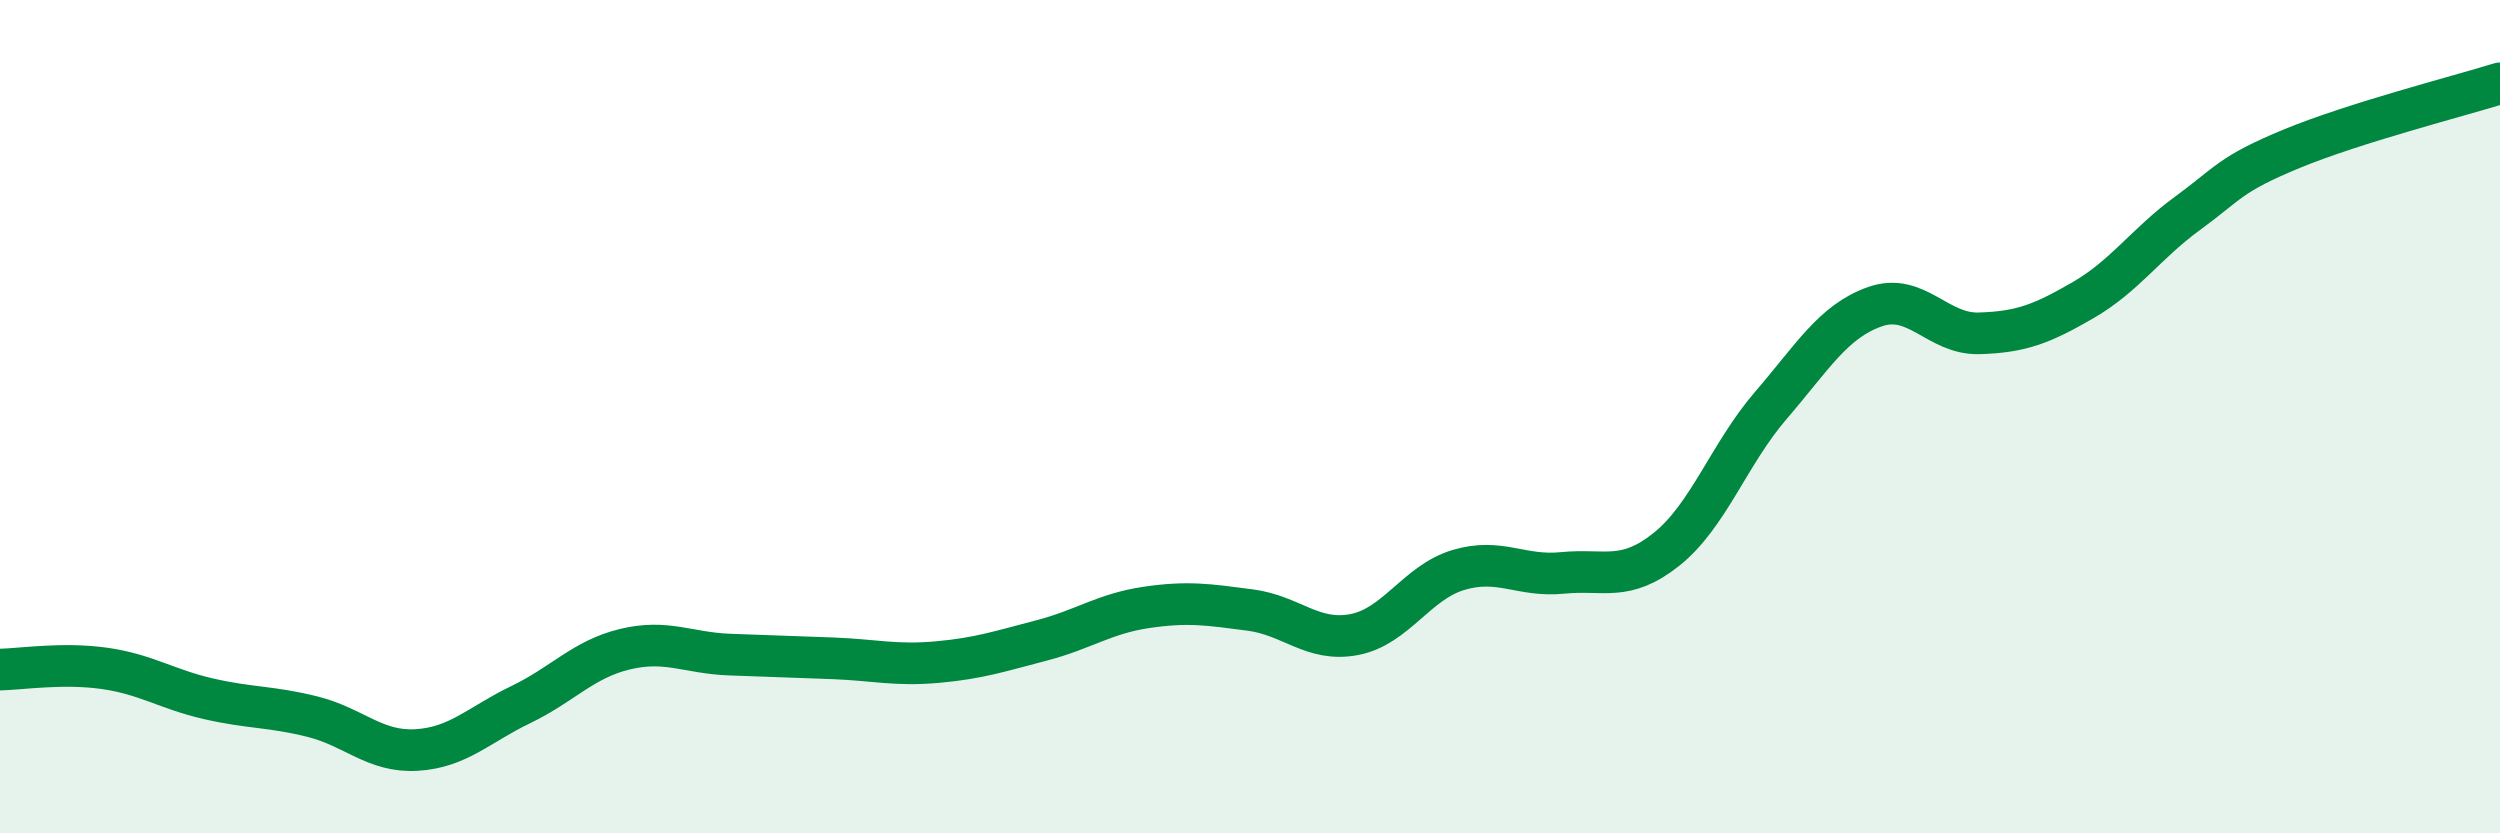
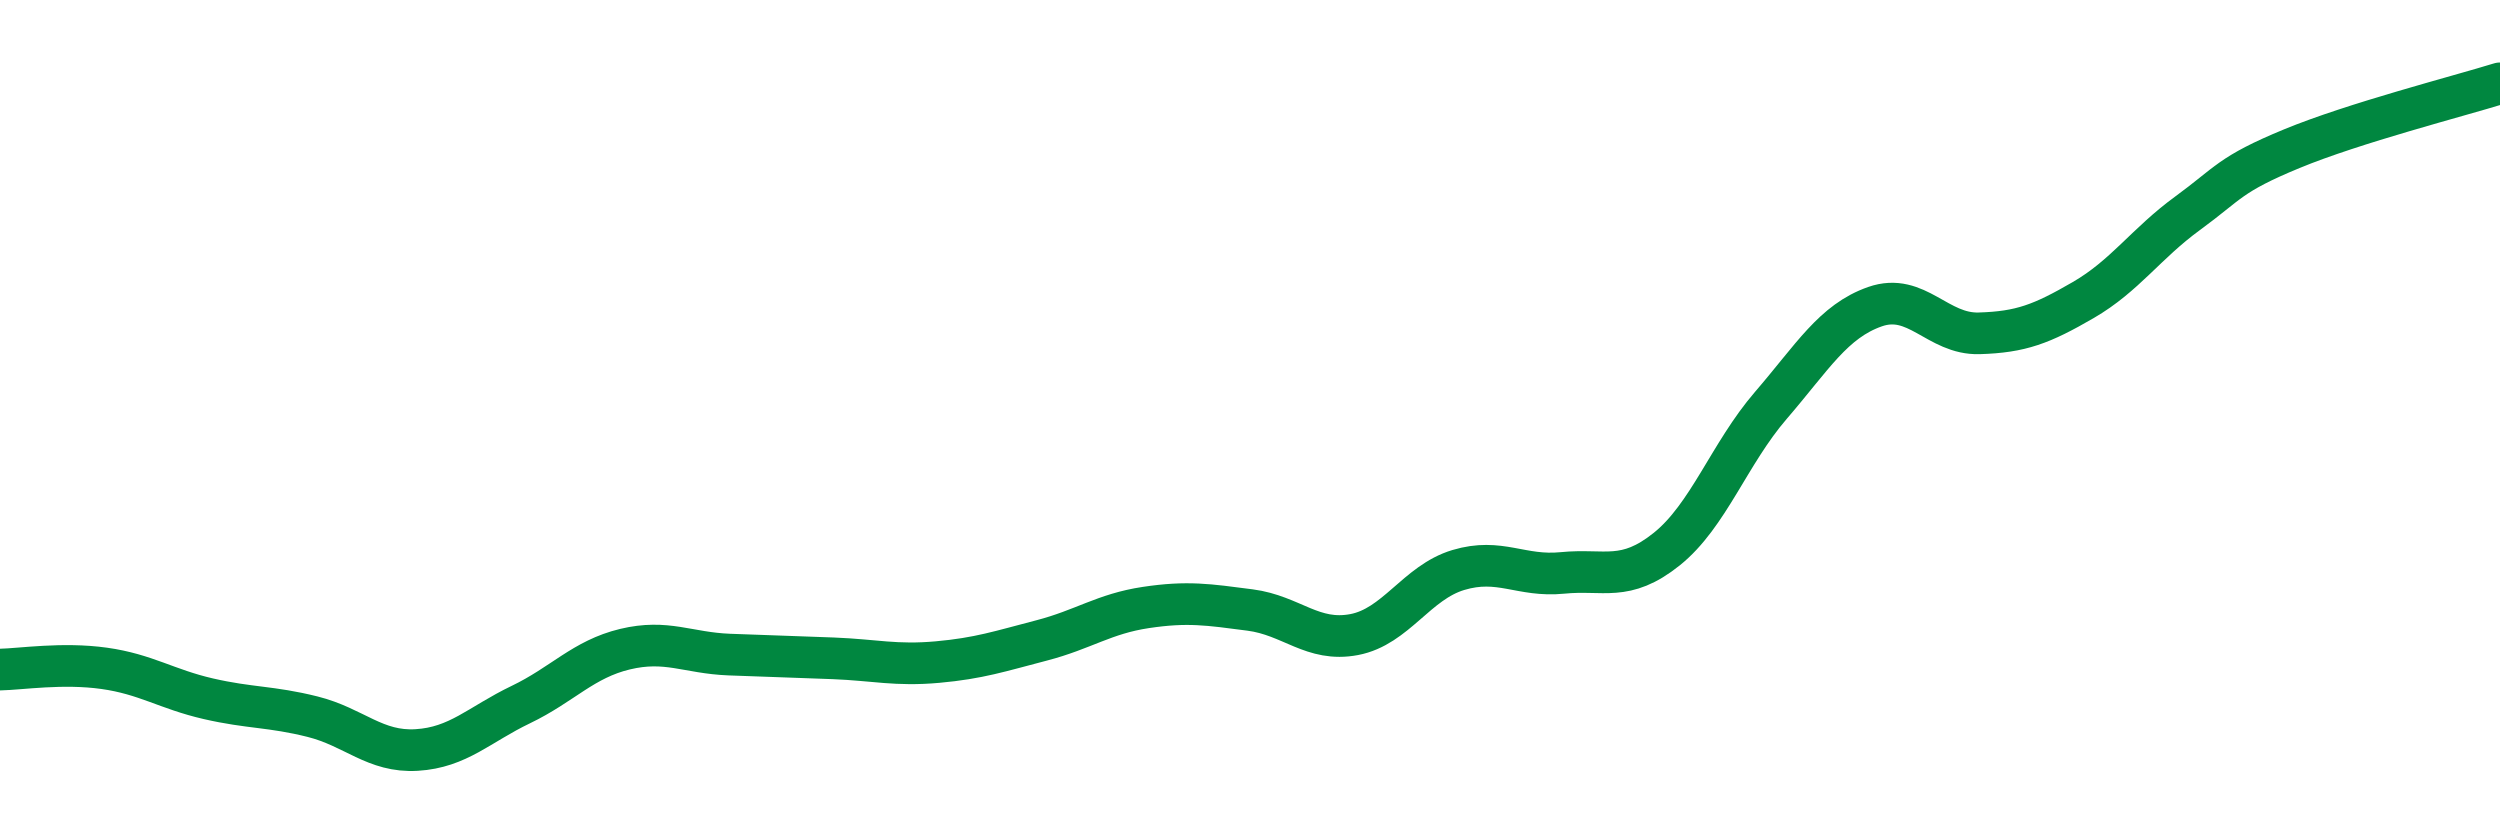
<svg xmlns="http://www.w3.org/2000/svg" width="60" height="20" viewBox="0 0 60 20">
-   <path d="M 0,16.07 C 0.5,16.06 1.5,15.9 2.5,16.04 C 3.5,16.18 4,16.54 5,16.77 C 6,17 6.5,16.95 7.5,17.2 C 8.5,17.45 9,18.06 10,18 C 11,17.94 11.5,17.39 12.5,16.91 C 13.5,16.43 14,15.82 15,15.58 C 16,15.34 16.5,15.67 17.5,15.71 C 18.5,15.75 19,15.76 20,15.8 C 21,15.84 21.5,15.98 22.5,15.89 C 23.5,15.8 24,15.63 25,15.37 C 26,15.11 26.5,14.73 27.5,14.58 C 28.5,14.43 29,14.51 30,14.64 C 31,14.77 31.5,15.42 32.5,15.23 C 33.5,15.04 34,13.98 35,13.68 C 36,13.38 36.5,13.85 37.5,13.75 C 38.5,13.65 39,13.98 40,13.18 C 41,12.38 41.5,10.89 42.5,9.73 C 43.5,8.57 44,7.71 45,7.36 C 46,7.01 46.5,8.03 47.5,8 C 48.5,7.97 49,7.78 50,7.2 C 51,6.62 51.5,5.85 52.5,5.12 C 53.5,4.39 53.5,4.19 55,3.57 C 56.5,2.95 59,2.31 60,2L60 20L0 20Z" fill="#008740" opacity="0.1" stroke-linecap="round" stroke-linejoin="round" />
  <path d="M 0,16.07 C 0.5,16.06 1.5,15.9 2.5,16.04 C 3.5,16.18 4,16.54 5,16.77 C 6,17 6.5,16.95 7.5,17.2 C 8.5,17.45 9,18.06 10,18 C 11,17.94 11.5,17.39 12.5,16.91 C 13.5,16.43 14,15.82 15,15.58 C 16,15.34 16.5,15.67 17.5,15.71 C 18.5,15.75 19,15.76 20,15.8 C 21,15.84 21.5,15.98 22.5,15.89 C 23.5,15.8 24,15.63 25,15.37 C 26,15.11 26.5,14.73 27.5,14.58 C 28.5,14.43 29,14.51 30,14.64 C 31,14.77 31.5,15.42 32.5,15.23 C 33.5,15.04 34,13.98 35,13.68 C 36,13.38 36.5,13.85 37.5,13.75 C 38.5,13.65 39,13.98 40,13.18 C 41,12.38 41.5,10.89 42.5,9.73 C 43.5,8.57 44,7.71 45,7.36 C 46,7.01 46.5,8.03 47.5,8 C 48.5,7.97 49,7.78 50,7.2 C 51,6.62 51.5,5.85 52.5,5.12 C 53.5,4.39 53.5,4.19 55,3.57 C 56.5,2.95 59,2.31 60,2" stroke="#008740" stroke-width="1" fill="none" stroke-linecap="round" stroke-linejoin="round" />
</svg>